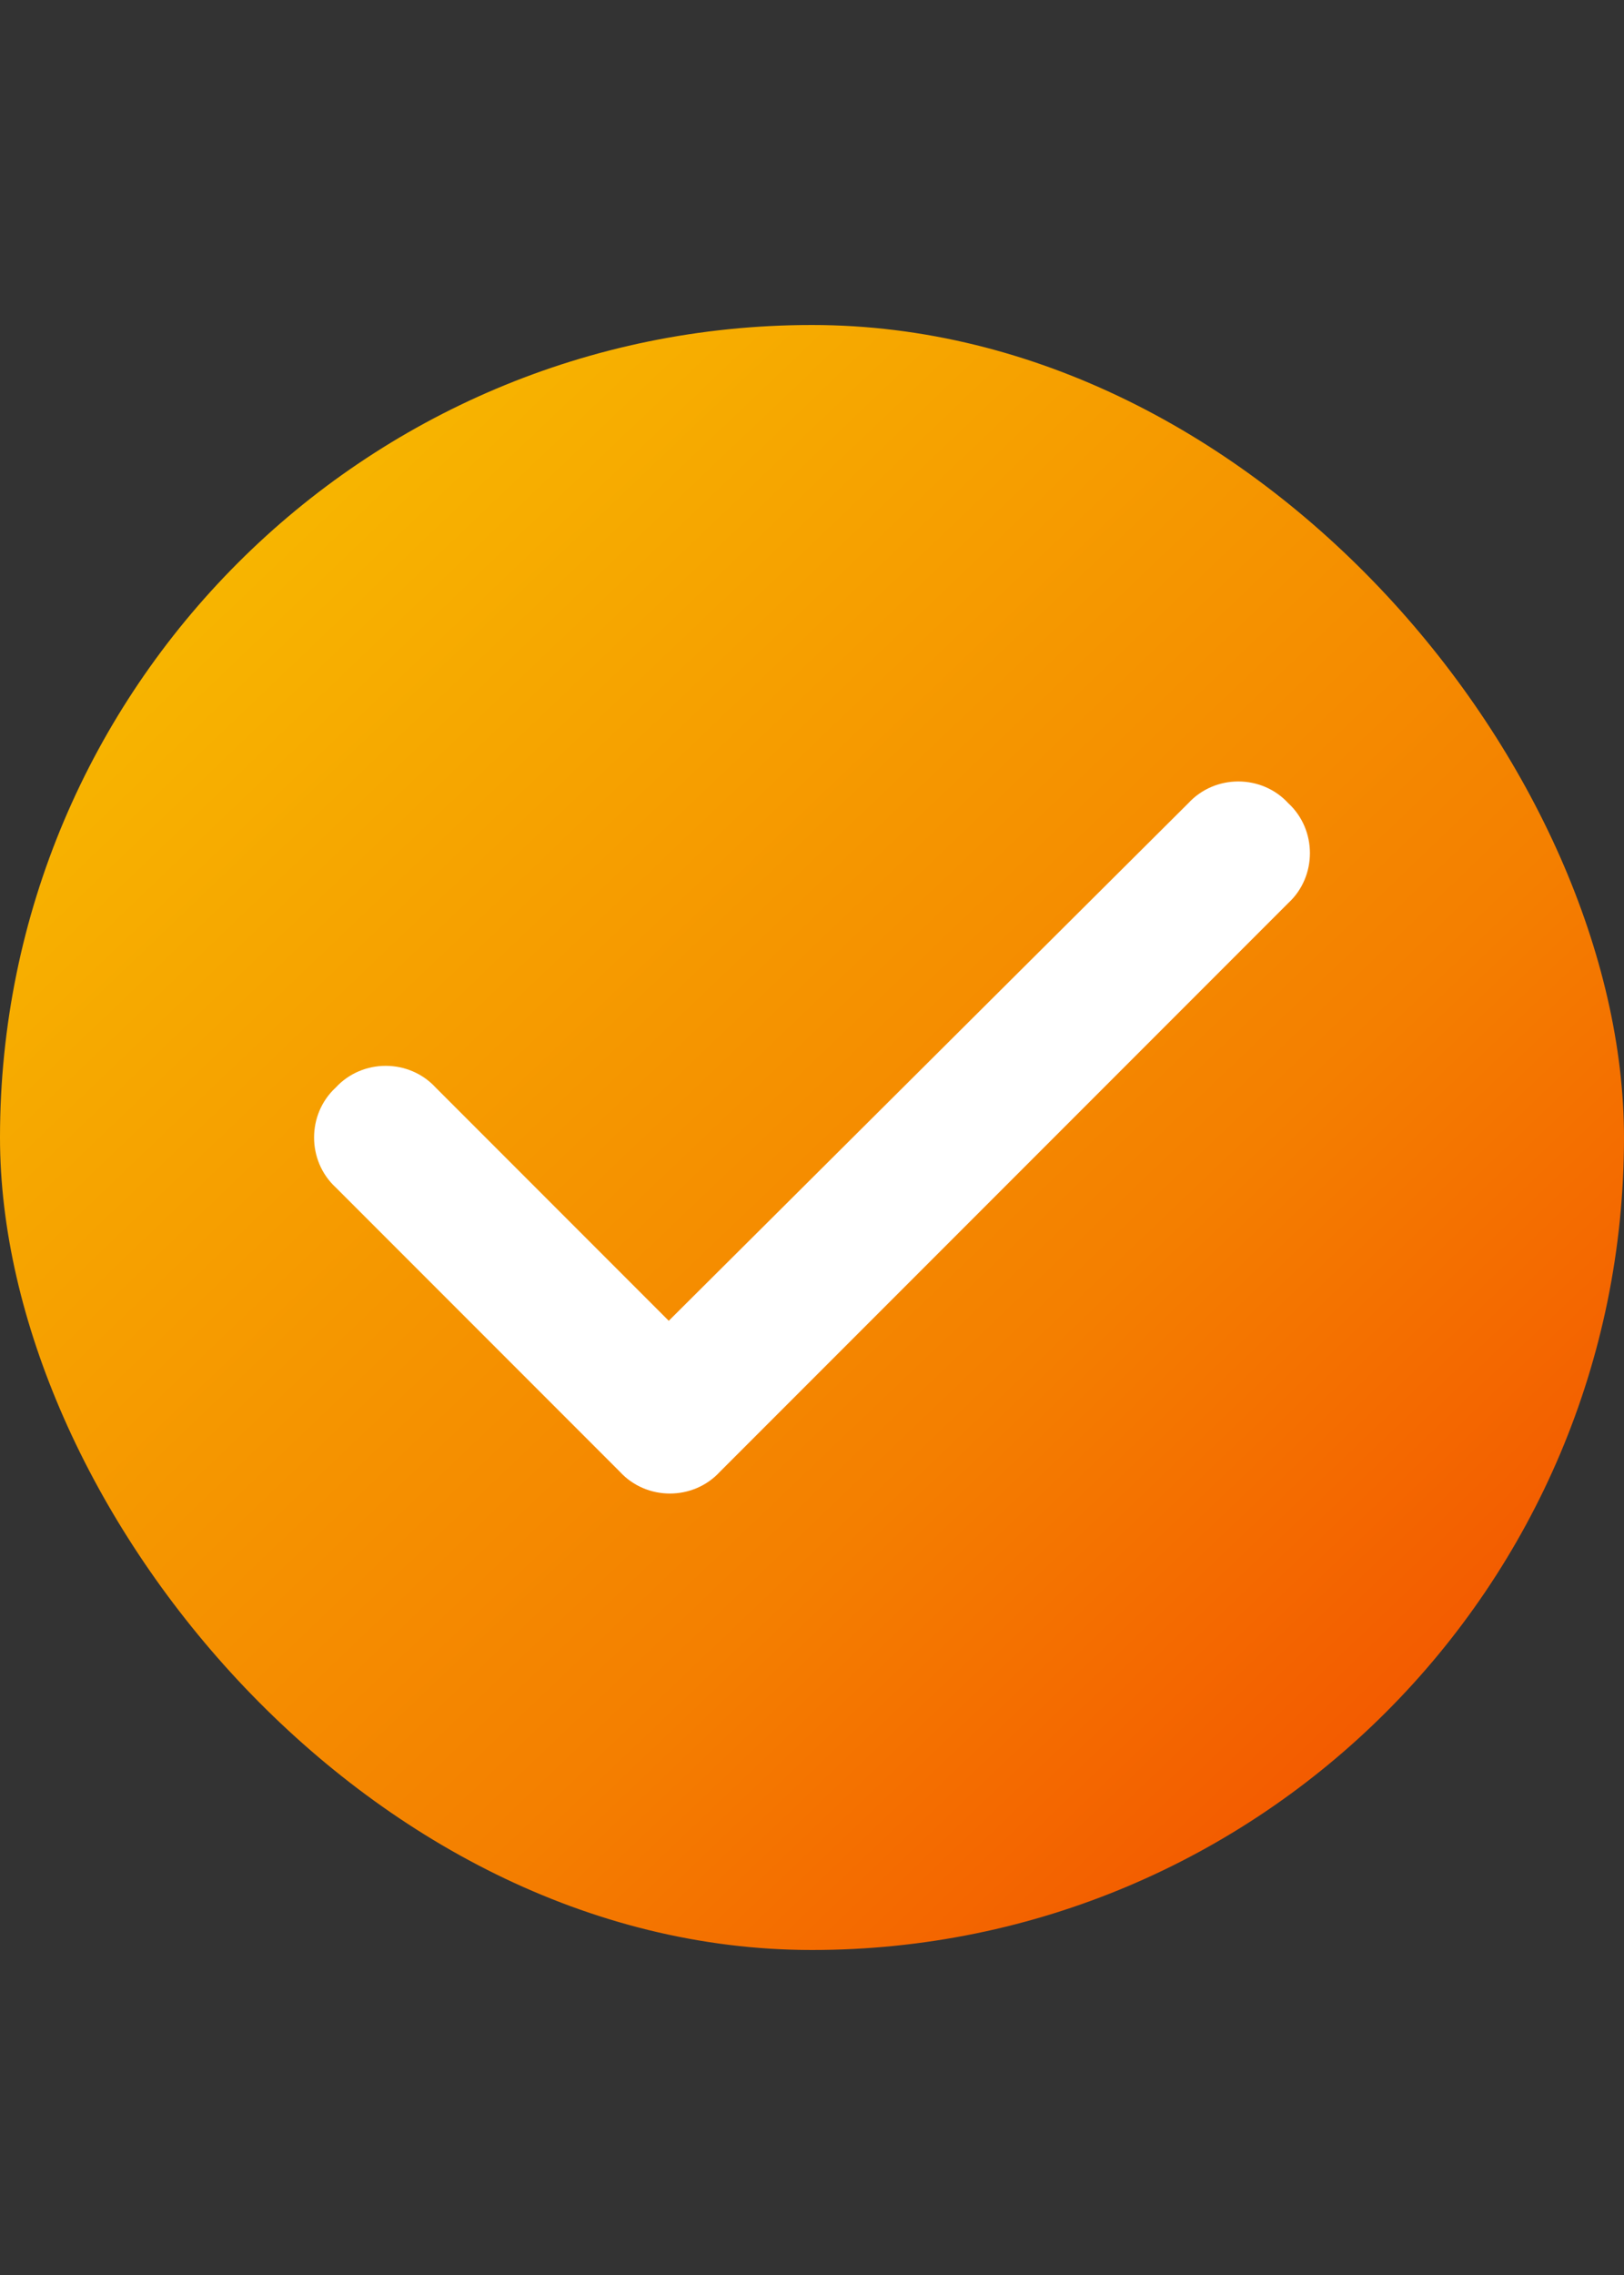
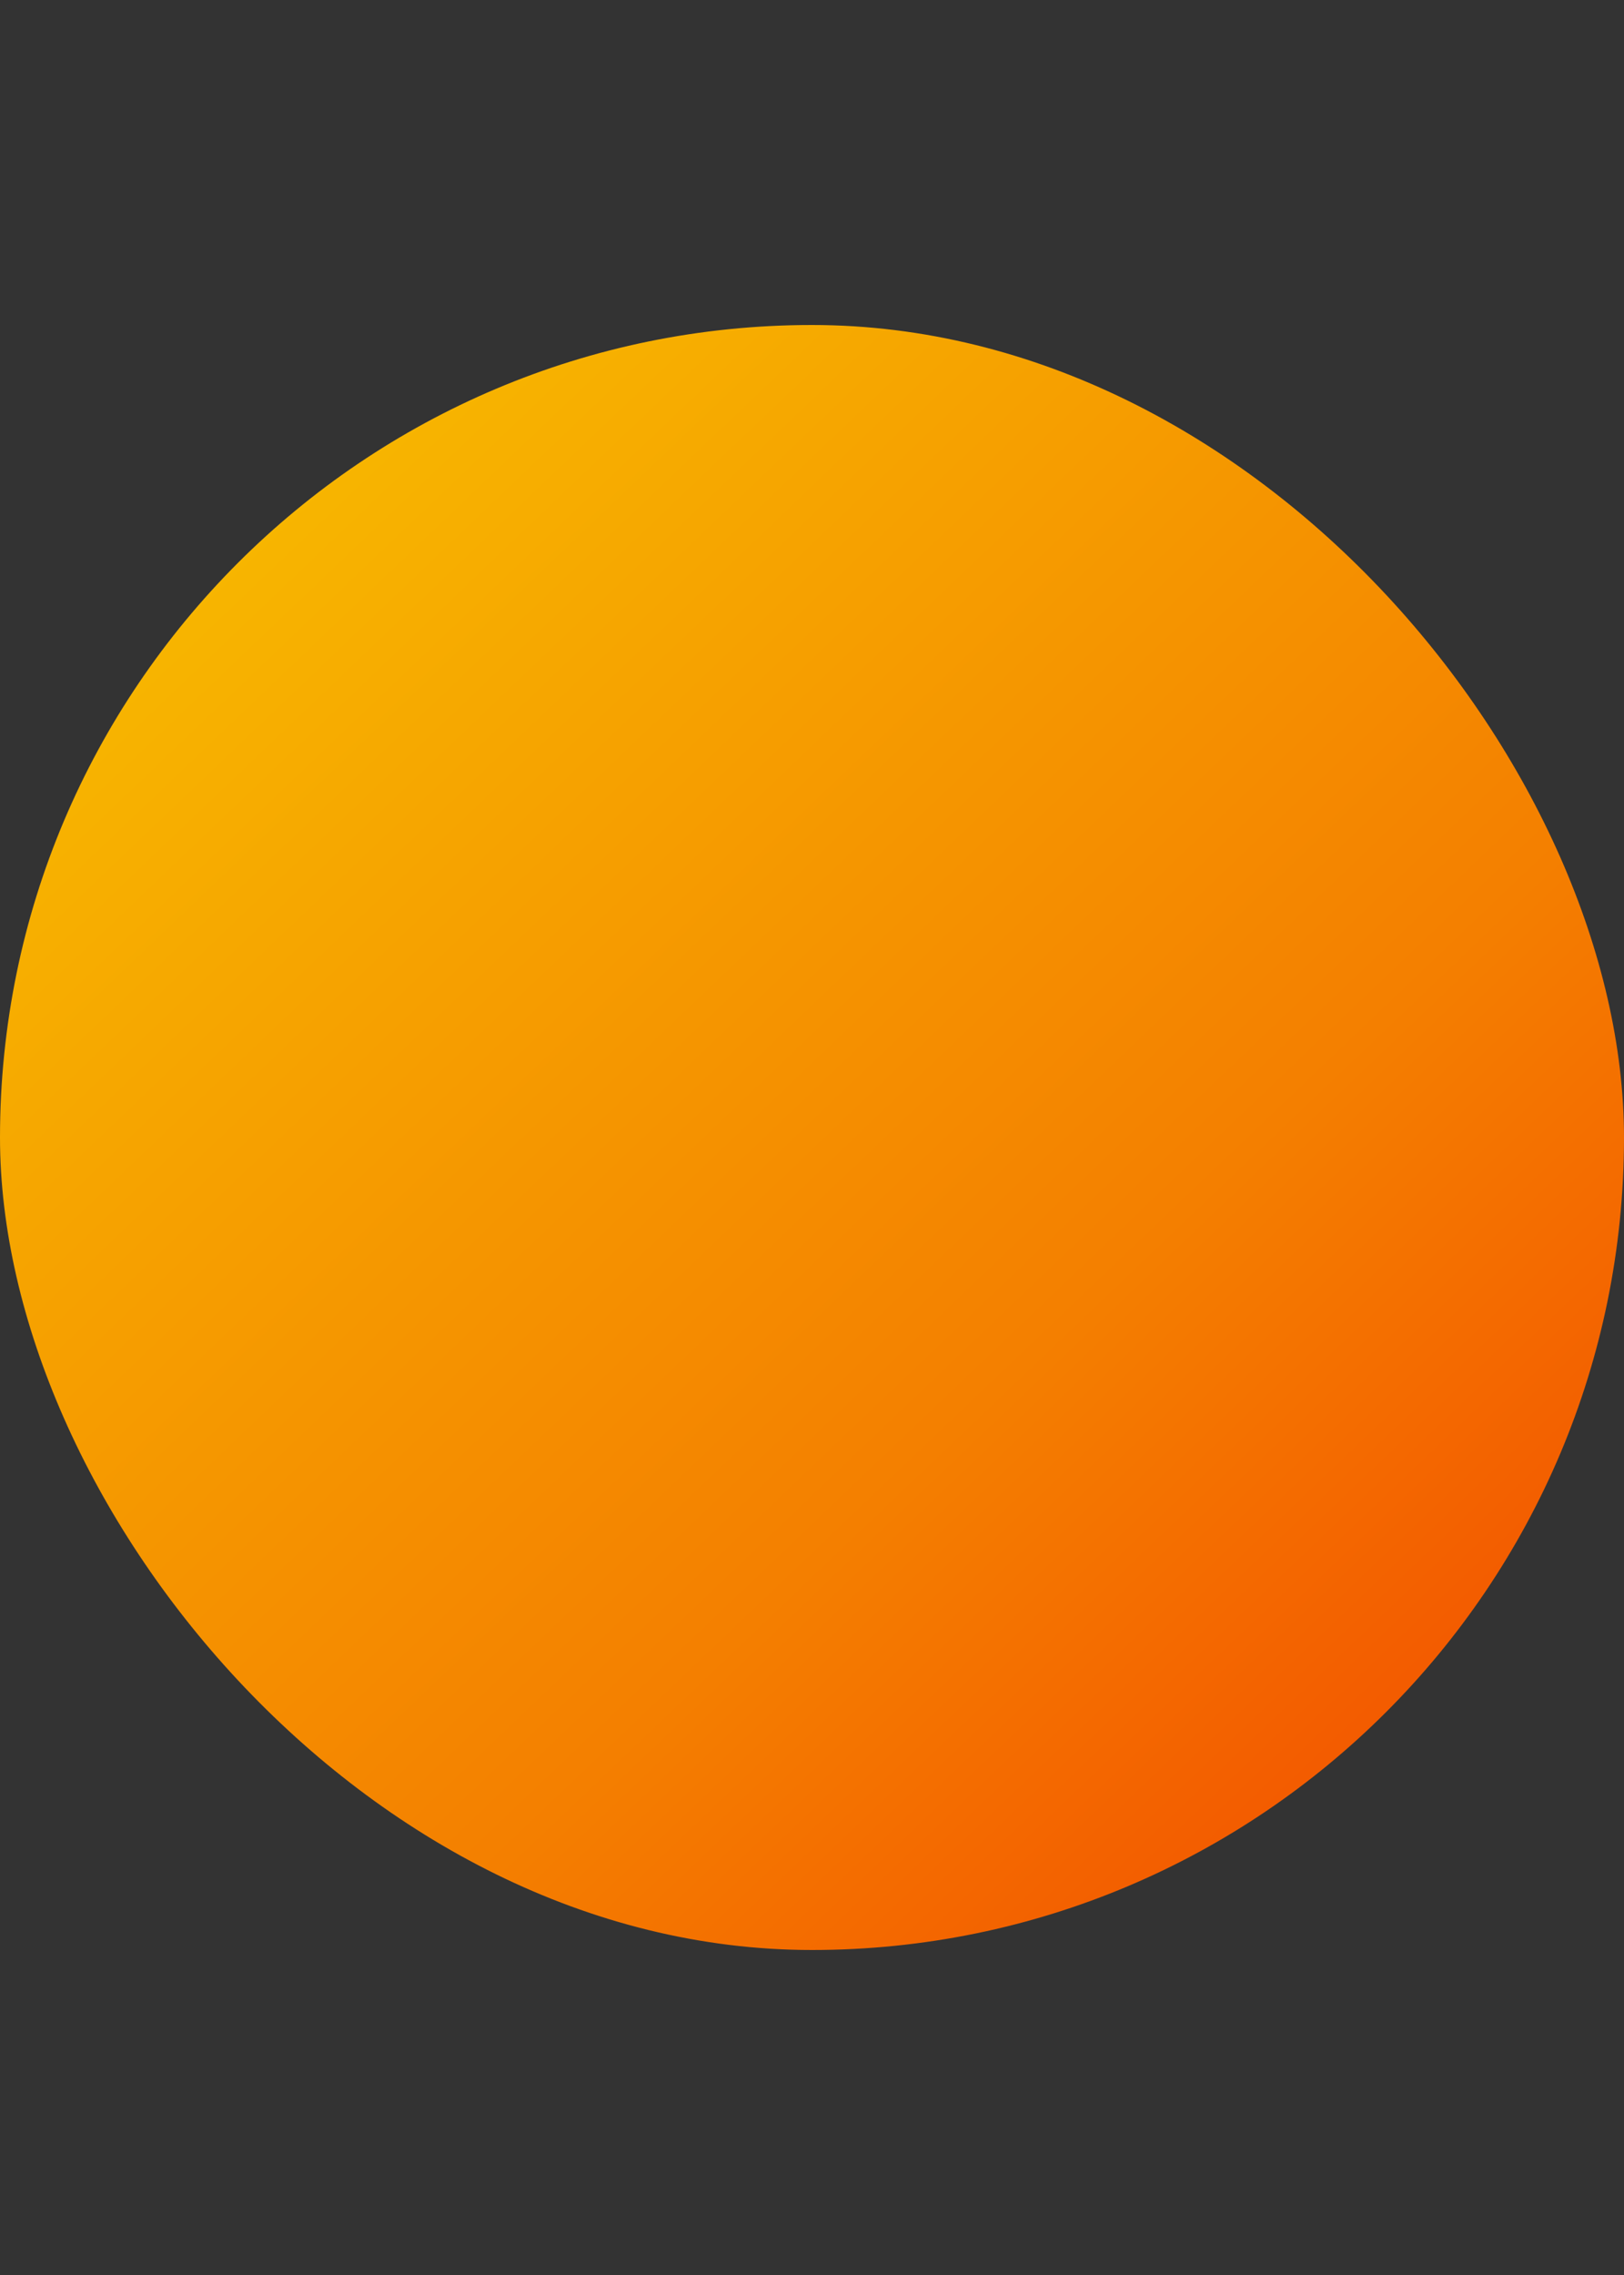
<svg xmlns="http://www.w3.org/2000/svg" fill="none" height="100%" overflow="visible" preserveAspectRatio="none" style="display: block;" viewBox="0 0 20 28" width="100%">
  <rect x="0" y="0" width="20" height="28" fill="#333333" stroke="none" />
  <g id="Bullet">
    <g id="icon">
      <rect fill="url(#paint0_linear_0_164)" height="20" rx="10" width="20" y="4" />
-       <path d="M15.865 9.885C16.221 10.213 16.221 10.787 15.865 11.115L8.865 18.115C8.537 18.471 7.963 18.471 7.635 18.115L4.135 14.615C3.779 14.287 3.779 13.713 4.135 13.385C4.463 13.029 5.037 13.029 5.365 13.385L8.236 16.256L14.635 9.885C14.963 9.529 15.537 9.529 15.865 9.885Z" fill="white" id="check" />
    </g>
  </g>
  <defs>
    <linearGradient gradientUnits="userSpaceOnUse" id="paint0_linear_0_164" x1="24.8" x2="4.24302e-07" y1="30" y2="4">
      <stop stop-color="#FF2E00" />
      <stop offset="0.25" stop-color="#F34B00" />
      <stop offset="0.5" stop-color="#F47F00" />
      <stop offset="0.75" stop-color="#F6A200" />
      <stop offset="1" stop-color="#F8C500" />
    </linearGradient>
  </defs>
</svg>